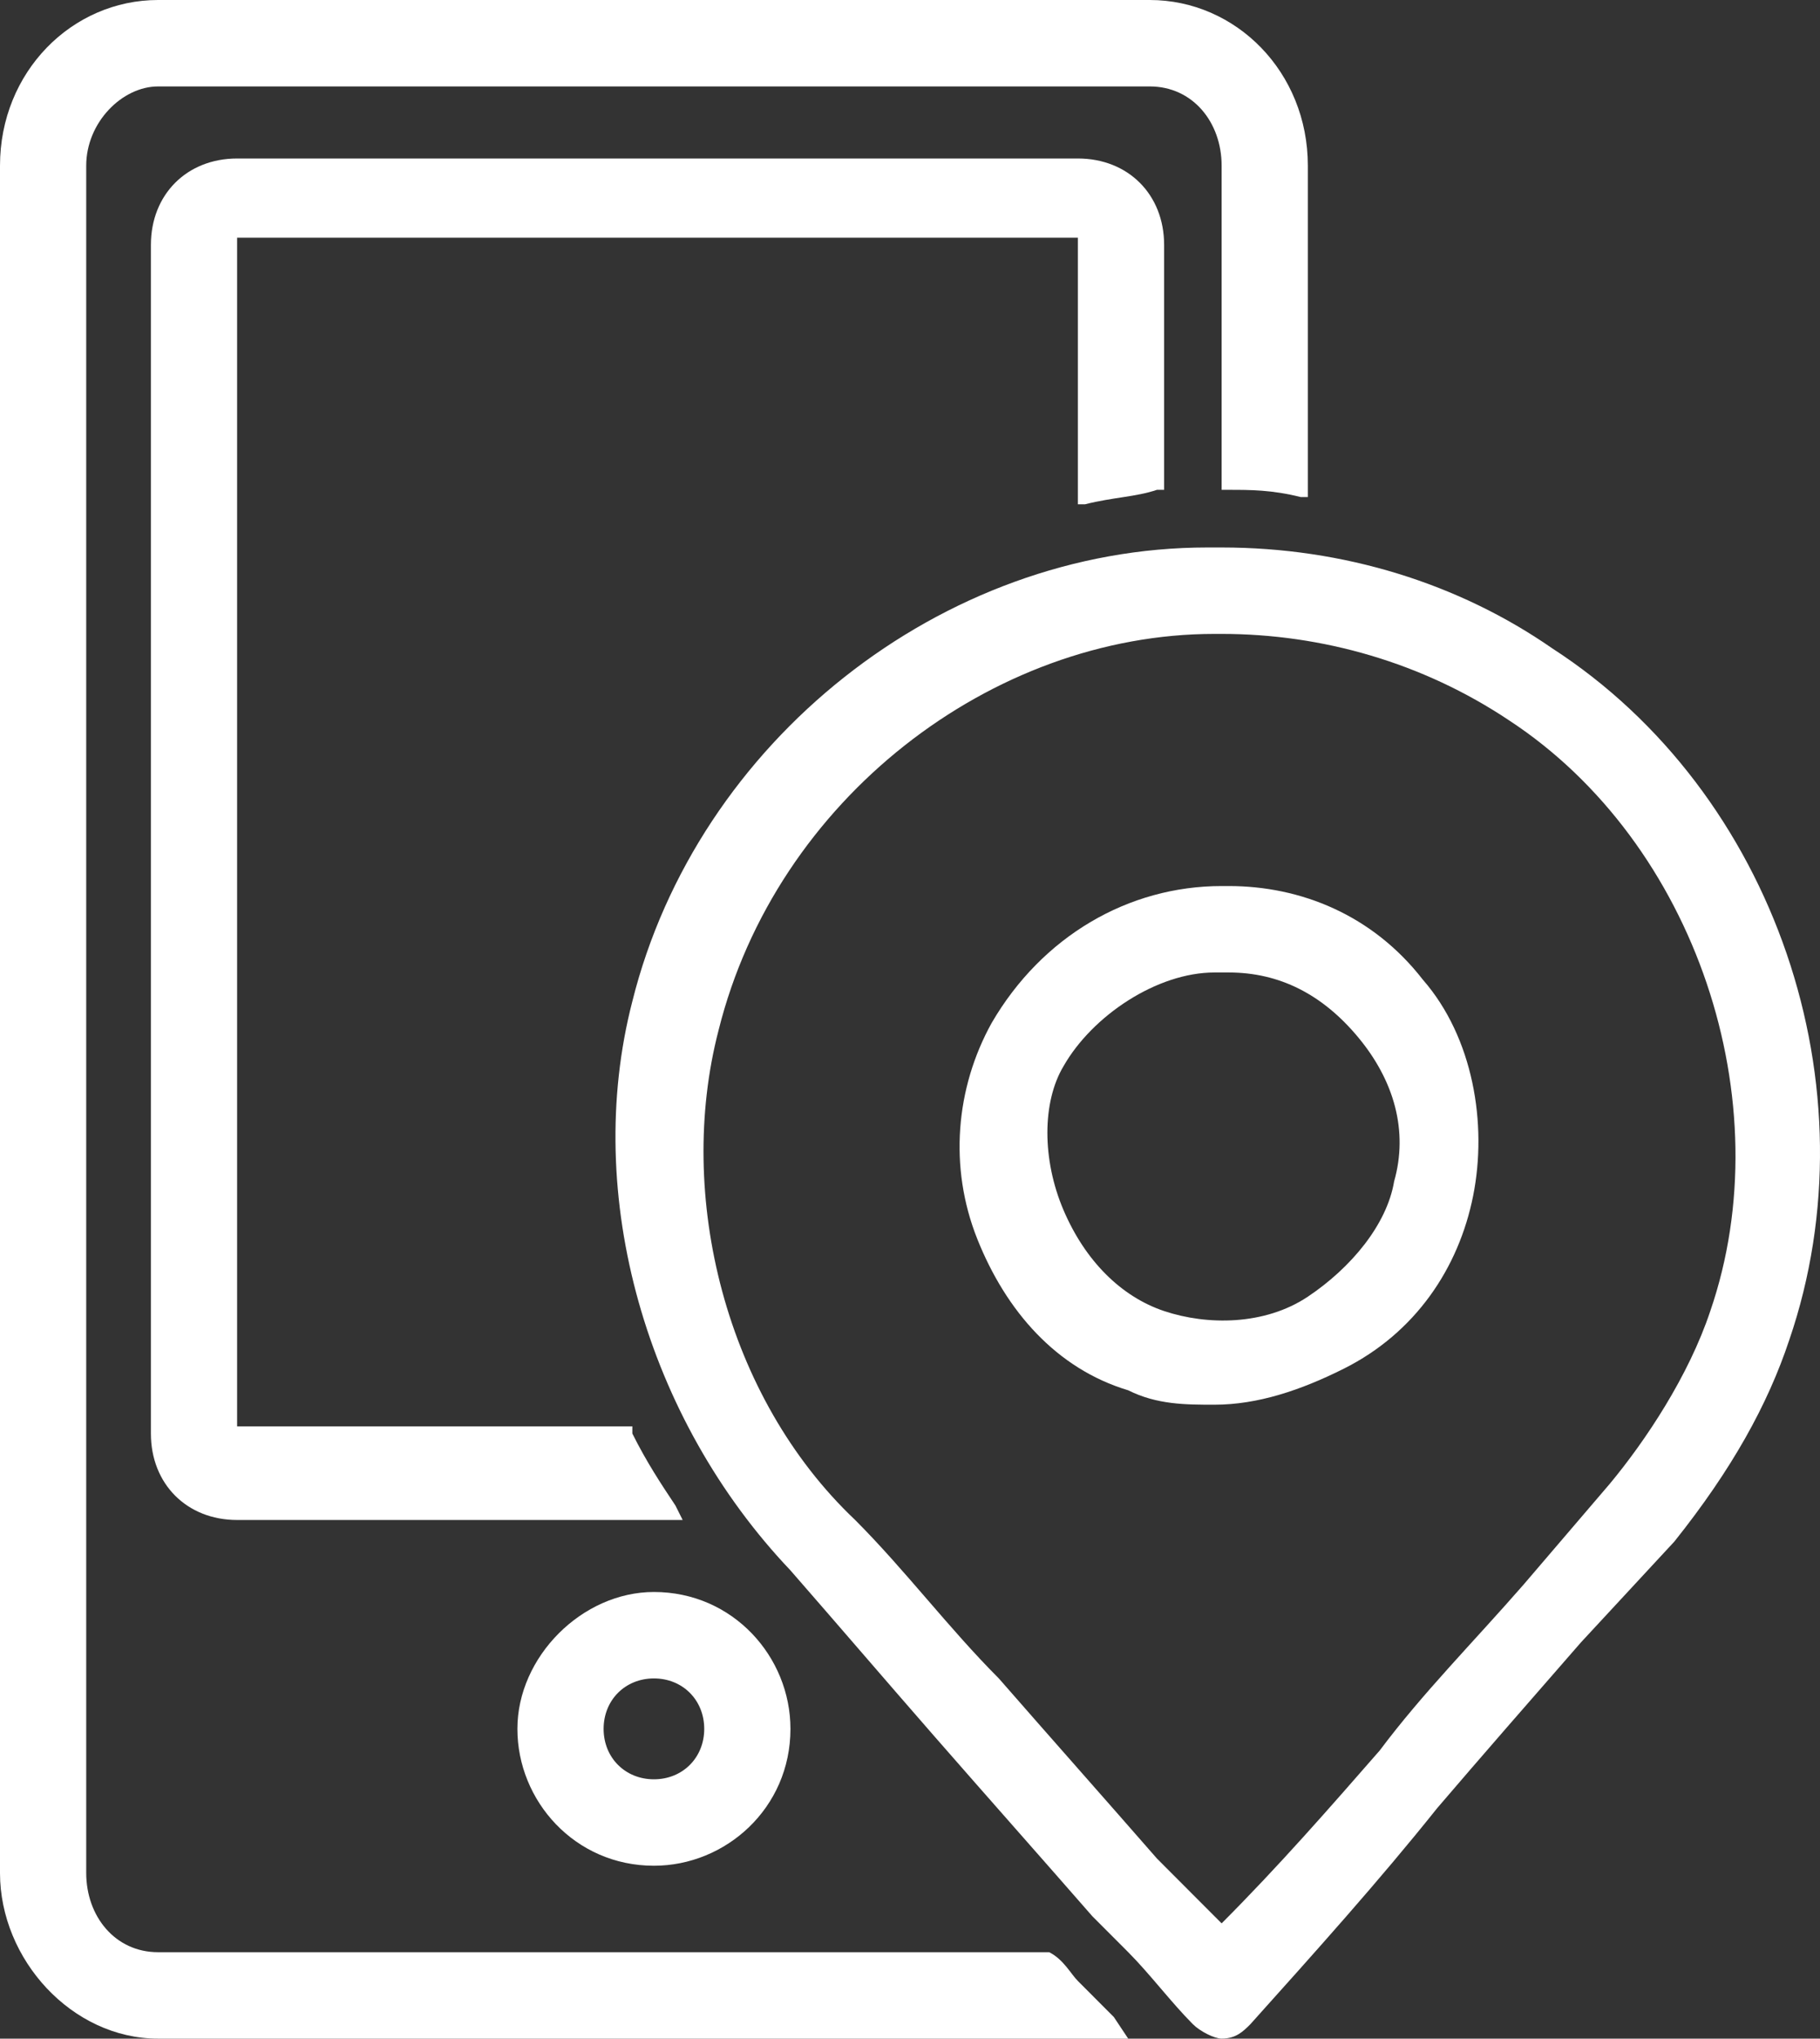
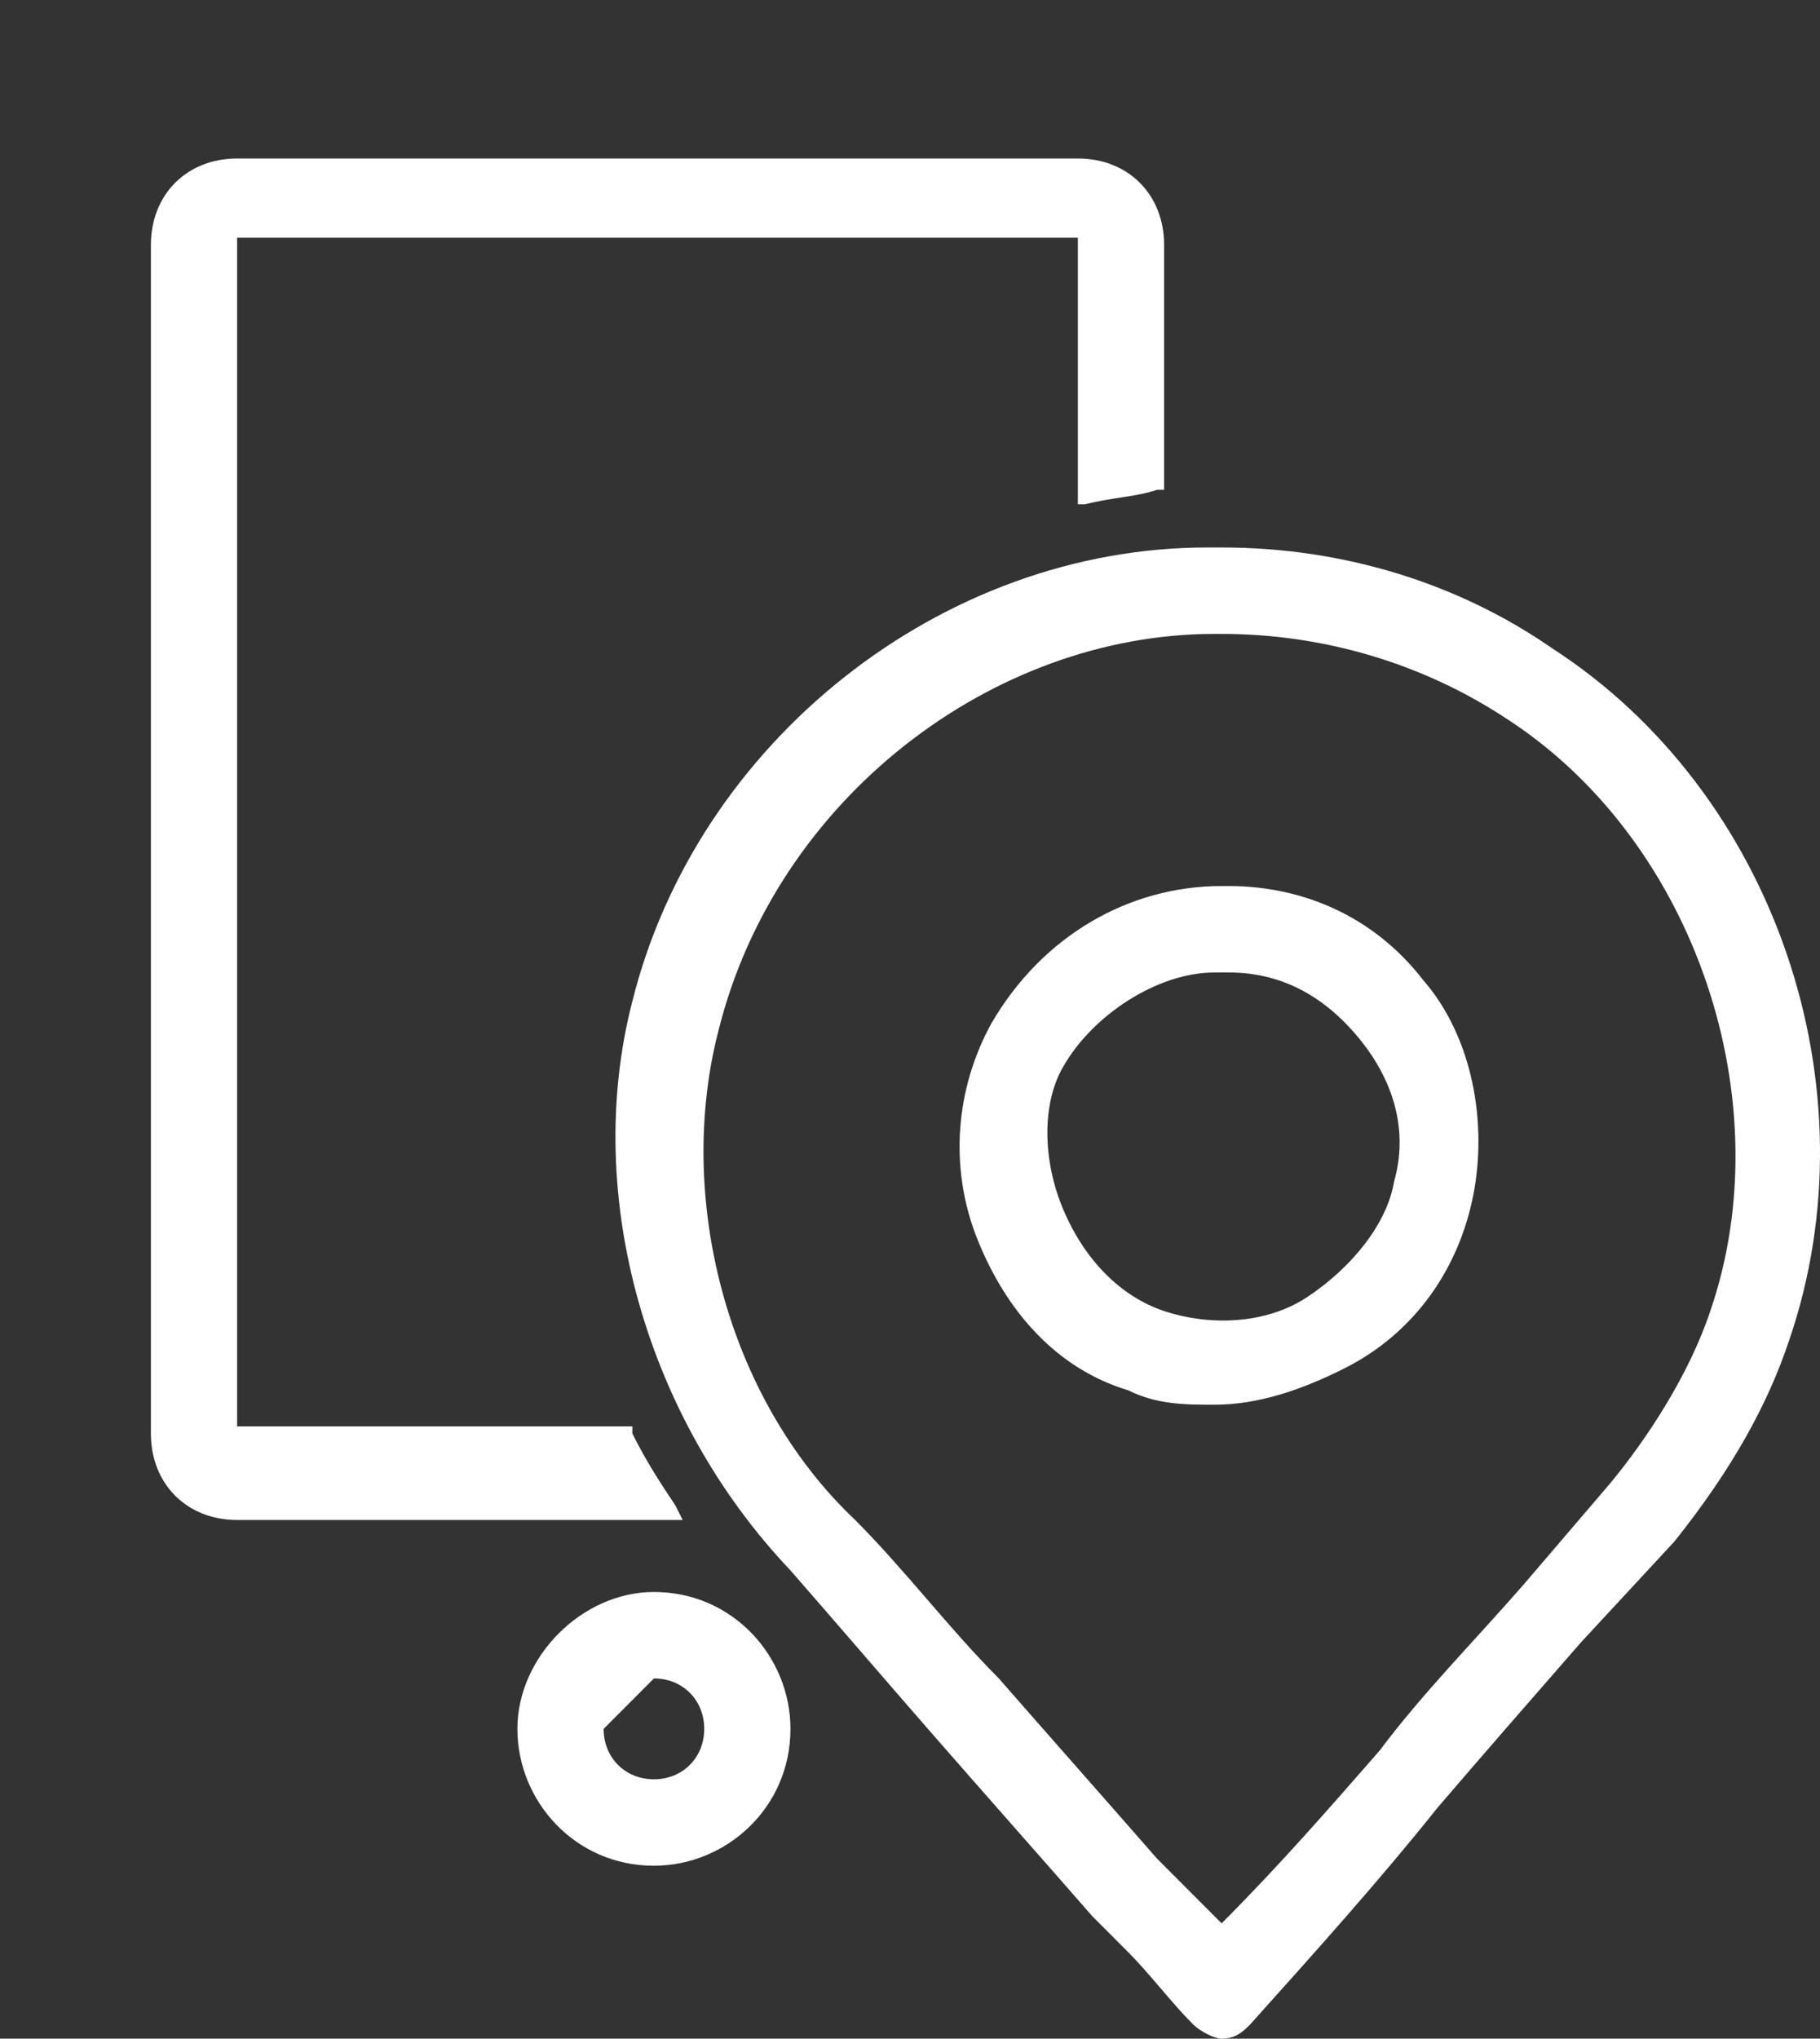
<svg xmlns="http://www.w3.org/2000/svg" width="67" height="75" viewBox="0 0 67 75" fill="none">
  <rect x="0" y="0" width="67" height="75" fill="#333333" stroke="none" />
  <path d="M39.945 18.552C41.003 18.287 41.797 18.287 42.59 18.021H42.855V9.011C42.855 7.156 41.532 5.831 39.68 5.831H8.729C6.877 5.831 5.555 7.156 5.555 9.011V52.739C5.555 54.594 6.877 55.919 8.729 55.919H25.131L24.866 55.389C24.337 54.594 23.808 53.799 23.279 52.739V52.474H8.729V8.746H39.68V18.552H39.945Z" fill="white" />
-   <path d="M41.004 74.205C40.475 73.675 40.21 73.41 39.681 72.88C39.416 72.615 39.152 72.085 38.623 71.82H5.82C4.233 71.82 3.174 70.495 3.174 68.905V6.095C3.174 4.505 4.497 3.18 5.82 3.18H42.326C43.914 3.18 44.972 4.505 44.972 6.095V18.021H45.236C46.03 18.021 46.824 18.021 47.882 18.286H48.146V6.095C48.146 2.65 45.501 0 42.326 0H5.82C2.645 0 0 2.65 0 6.095V68.905C0 72.085 2.645 75 5.82 75H41.533L41.004 74.205Z" fill="white" />
  <path d="M57.141 23.851C53.702 21.466 49.469 20.141 44.972 20.141H44.707H44.443C34.655 20.141 25.66 27.296 23.279 36.837C21.428 43.992 23.808 52.208 29.099 57.773C30.951 59.894 32.538 61.749 34.39 63.869C36.242 65.989 38.358 68.374 40.21 70.494C40.739 71.024 41.004 71.289 41.533 71.819C42.326 72.614 43.12 73.674 43.914 74.469C44.178 74.734 44.707 74.999 44.972 74.999C45.501 74.999 45.765 74.734 46.03 74.469C48.411 71.819 50.792 69.169 52.908 66.519C54.495 64.664 56.347 62.544 58.199 60.423L61.638 56.713C63.754 54.063 65.077 51.678 65.87 49.293C69.045 40.017 65.341 29.151 57.141 23.851ZM44.707 23.321H44.972C48.675 23.321 52.379 24.381 55.553 26.501C62.431 31.006 65.606 40.547 62.961 48.233C62.167 50.618 60.58 53.003 59.257 54.593L56.082 58.303C54.231 60.423 52.379 62.279 50.792 64.399C48.94 66.519 47.088 68.639 44.972 70.759C44.707 70.494 44.443 70.229 44.178 69.964C43.649 69.434 43.12 68.904 42.591 68.374C40.739 66.254 38.623 63.869 36.771 61.749C34.919 59.894 33.332 57.773 31.48 55.918C26.718 51.413 24.867 43.992 26.454 37.897C28.57 29.416 36.507 23.321 44.707 23.321Z" fill="white" />
-   <path d="M19.047 63.604C19.047 66.254 21.163 68.639 24.073 68.639C26.718 68.639 29.099 66.519 29.099 63.604C29.099 60.953 26.983 58.568 24.073 58.568C21.428 58.568 19.047 60.953 19.047 63.604ZM24.073 61.748C25.131 61.748 25.925 62.544 25.925 63.604C25.925 64.664 25.131 65.459 24.073 65.459C23.015 65.459 22.221 64.664 22.221 63.604C22.221 62.544 23.015 61.748 24.073 61.748Z" fill="white" />
+   <path d="M19.047 63.604C19.047 66.254 21.163 68.639 24.073 68.639C26.718 68.639 29.099 66.519 29.099 63.604C29.099 60.953 26.983 58.568 24.073 58.568C21.428 58.568 19.047 60.953 19.047 63.604ZM24.073 61.748C25.131 61.748 25.925 62.544 25.925 63.604C25.925 64.664 25.131 65.459 24.073 65.459C23.015 65.459 22.221 64.664 22.221 63.604Z" fill="white" />
  <path d="M41.533 51.148C42.592 51.678 43.65 51.678 44.708 51.678C46.295 51.678 47.882 51.148 49.47 50.353C52.115 49.028 53.702 46.643 54.231 43.993C54.761 41.342 54.231 38.162 52.38 36.042C50.528 33.657 47.882 32.597 45.237 32.597H44.972C41.533 32.597 38.359 34.452 36.507 37.632C35.184 40.017 34.92 42.933 35.978 45.583C37.036 48.233 38.888 50.353 41.533 51.148ZM39.153 39.222C40.211 37.367 42.592 35.777 44.708 35.777H44.972C44.972 35.777 44.972 35.777 45.237 35.777C47.089 35.777 48.676 36.572 49.999 38.162C51.322 39.752 51.85 41.608 51.322 43.463C51.057 45.053 49.734 46.643 48.147 47.703C46.56 48.763 44.443 48.763 42.856 48.233C41.269 47.703 39.946 46.378 39.153 44.523C38.359 42.667 38.359 40.547 39.153 39.222Z" fill="white" />
</svg>